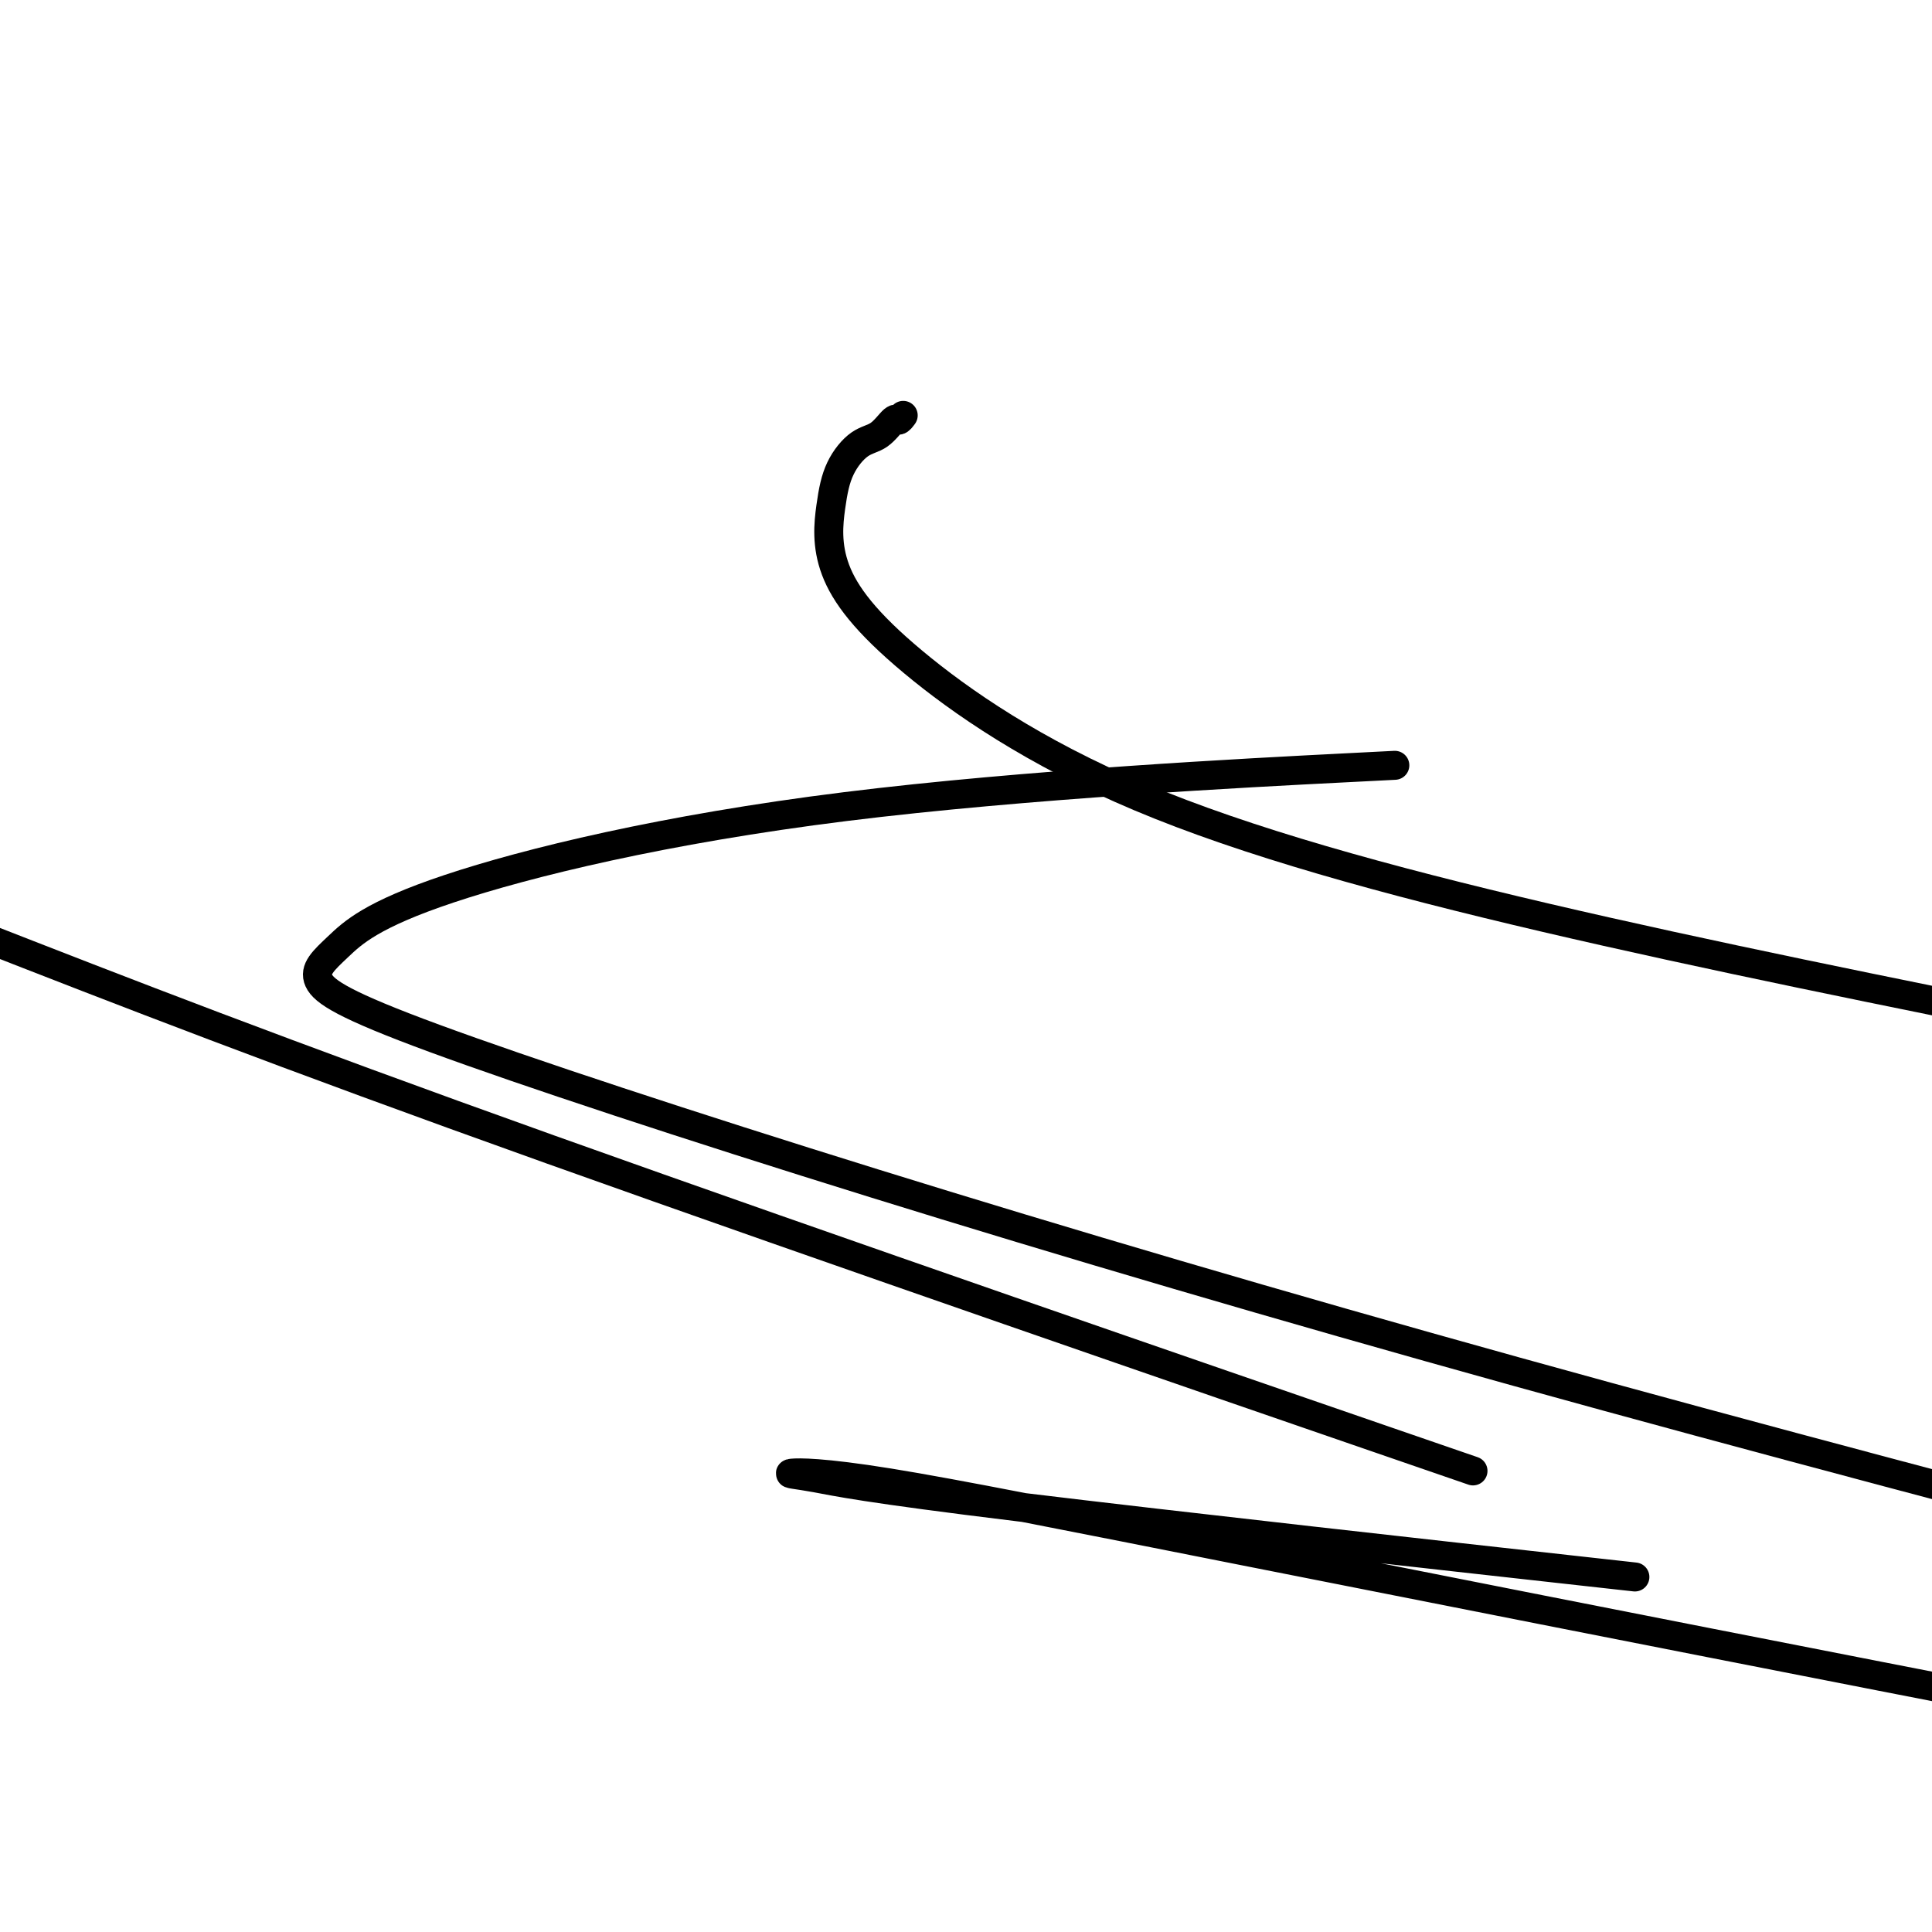
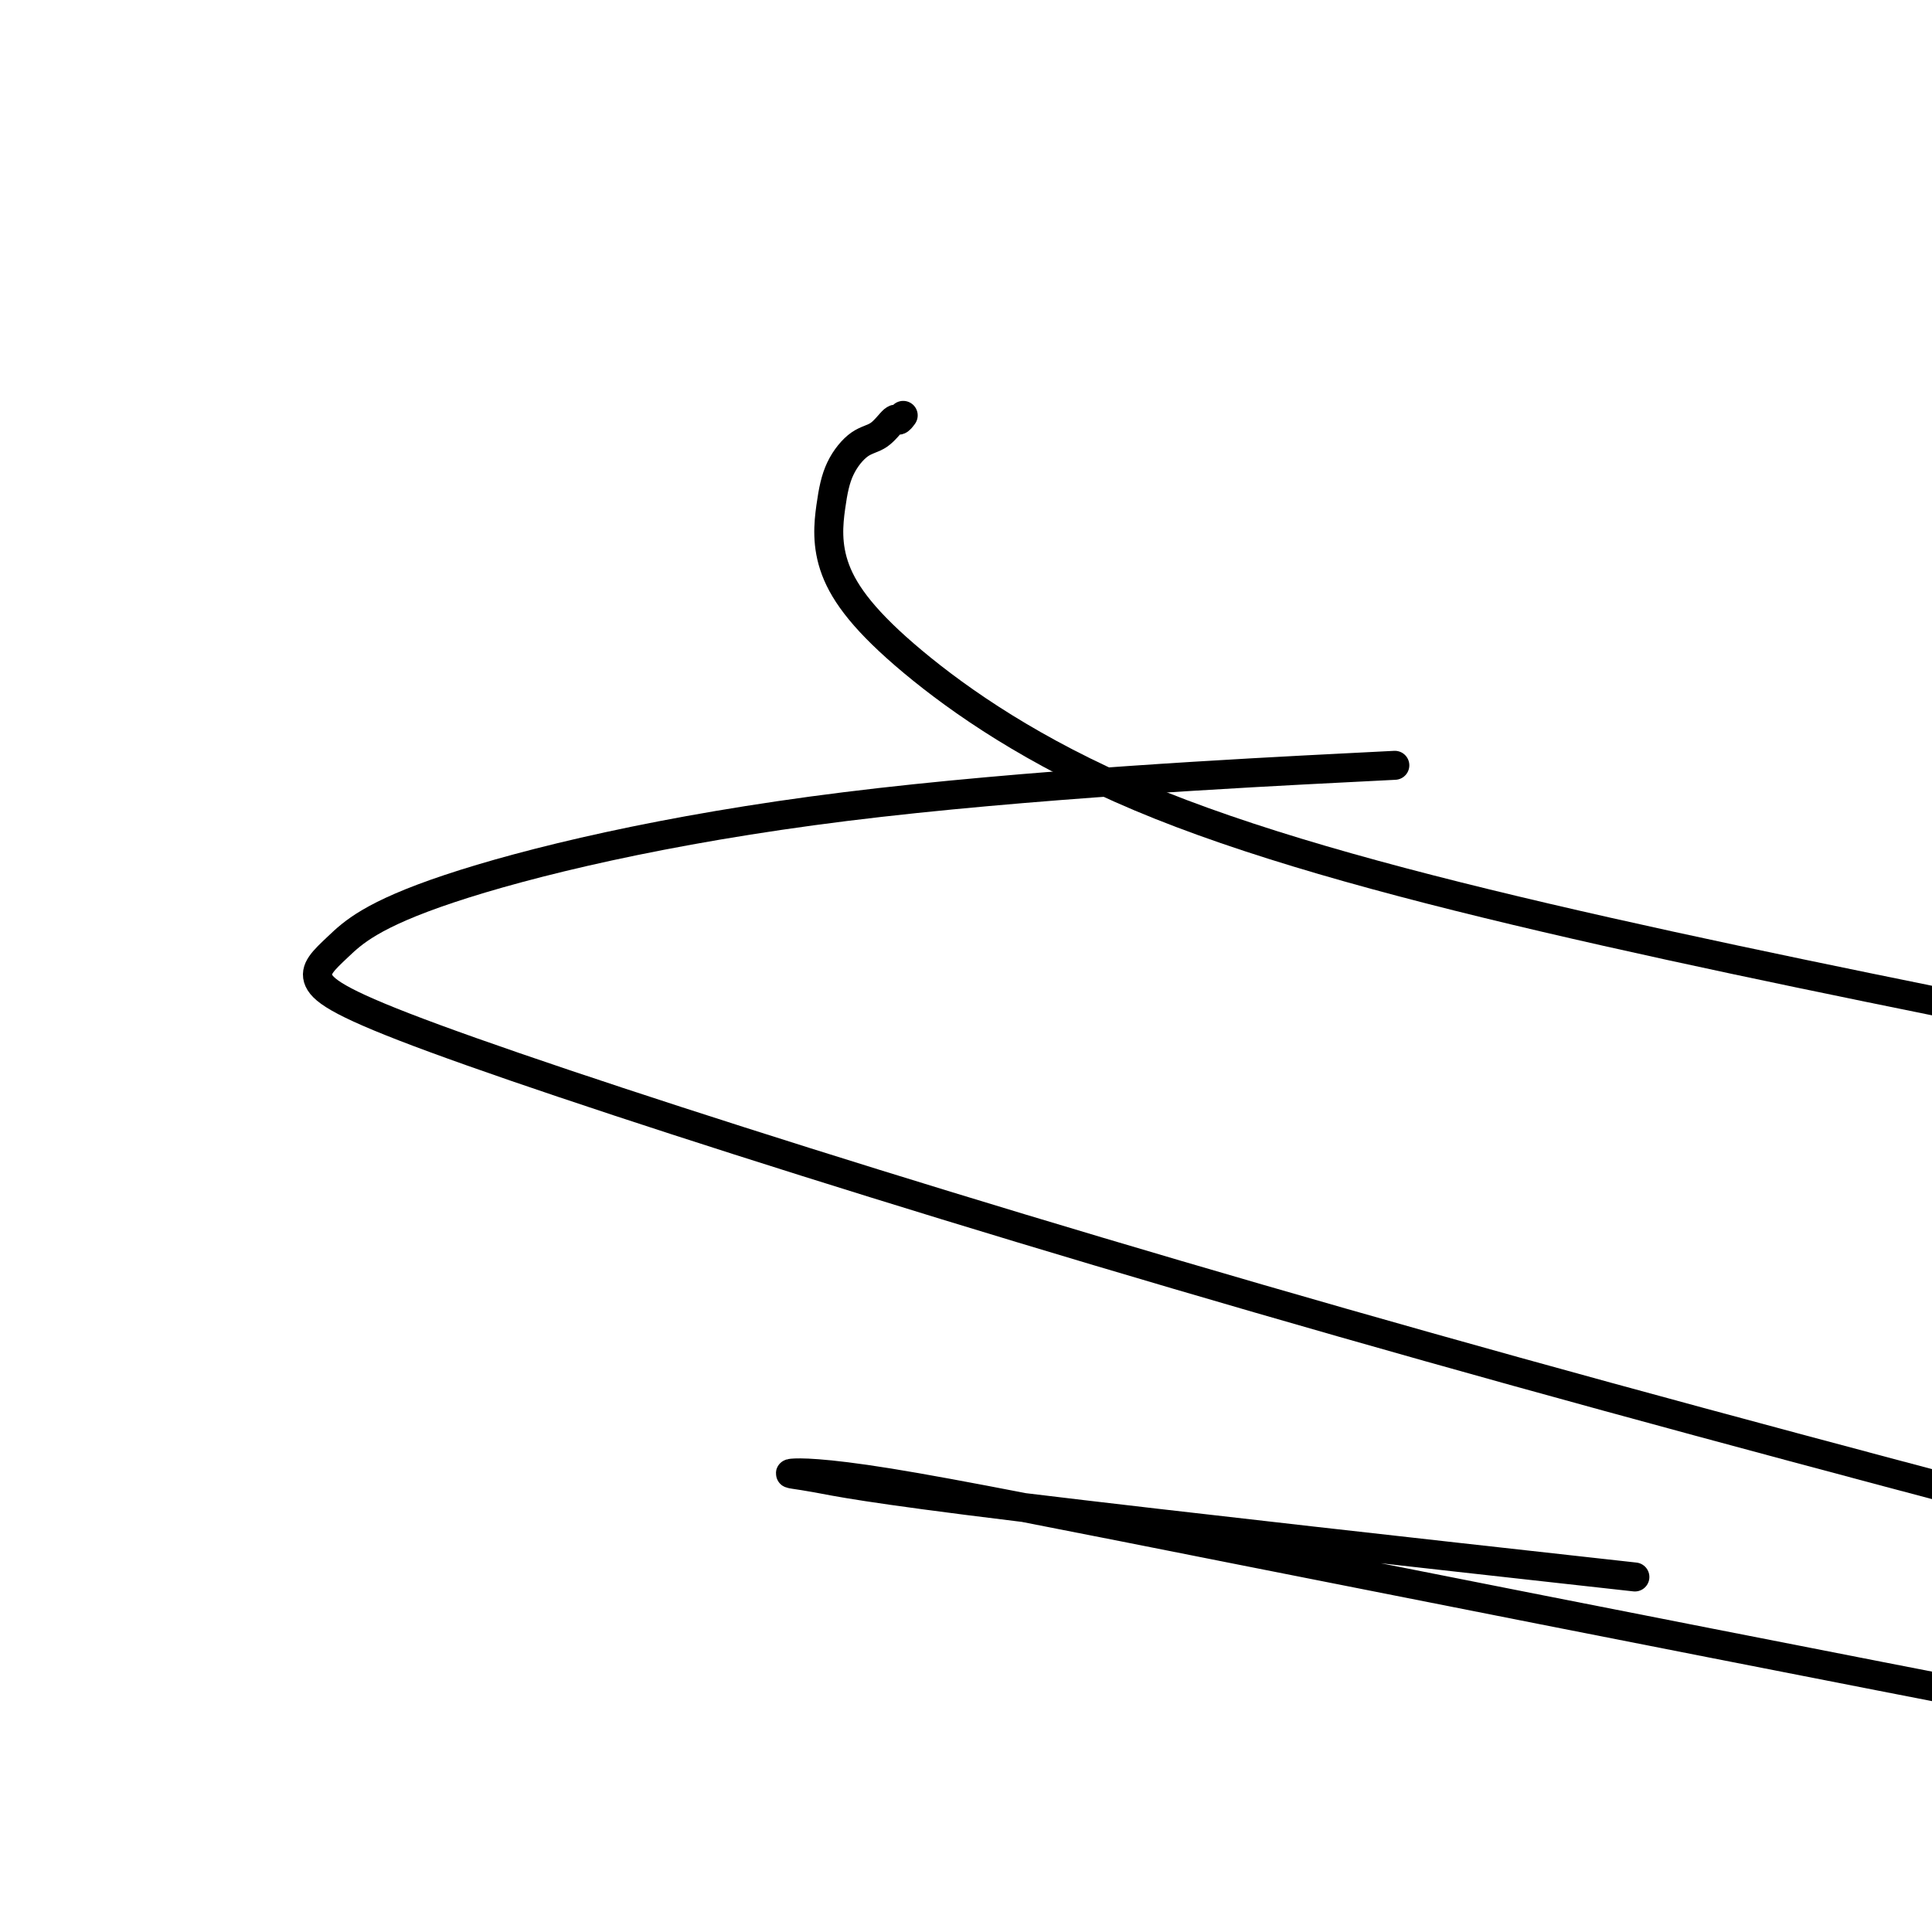
<svg xmlns="http://www.w3.org/2000/svg" viewBox="0 0 400 400" version="1.1">
  <g fill="none" stroke="#000000" stroke-width="6" stroke-linecap="round" stroke-linejoin="round">
    <path d="M187,86c-0.376,0.505 -0.751,1.010 -1,1c-0.249,-0.010 -0.371,-0.536 -1,0c-0.629,0.536 -1.766,2.134 -3,3c-1.234,0.866 -2.564,1.002 -4,2c-1.436,0.998 -2.978,2.860 -4,5c-1.022,2.140 -1.524,4.560 -2,8c-0.476,3.440 -0.926,7.900 1,13c1.926,5.100 6.228,10.841 16,19c9.772,8.159 25.016,18.735 47,28c21.984,9.265 50.710,17.219 84,25c33.290,7.781 71.145,15.391 109,23" />
    <path d="M278,159c9.351,-0.476 18.701,-0.952 0,0c-18.701,0.952 -65.455,3.332 -103,8c-37.545,4.668 -65.883,11.623 -82,17c-16.117,5.377 -20.014,9.174 -23,12c-2.986,2.826 -5.063,4.680 -4,7c1.063,2.320 5.264,5.106 24,12c18.736,6.894 52.006,17.894 91,30c38.994,12.106 83.713,25.316 133,39c49.287,13.684 103.144,27.842 157,42" />
    <path d="M325,325c11.694,1.298 23.387,2.595 0,0c-23.387,-2.595 -81.856,-9.084 -114,-13c-32.144,-3.916 -37.965,-5.260 -42,-6c-4.035,-0.740 -6.286,-0.875 -5,-1c1.286,-0.125 6.108,-0.240 20,2c13.892,2.240 36.856,6.834 73,14c36.144,7.166 85.470,16.905 132,26c46.530,9.095 90.265,17.548 134,26" />
-     <path d="M286,298c16.444,5.667 32.889,11.333 0,0c-32.889,-11.333 -115.111,-39.667 -172,-60c-56.889,-20.333 -88.444,-32.667 -120,-45" />
  </g>
</svg>